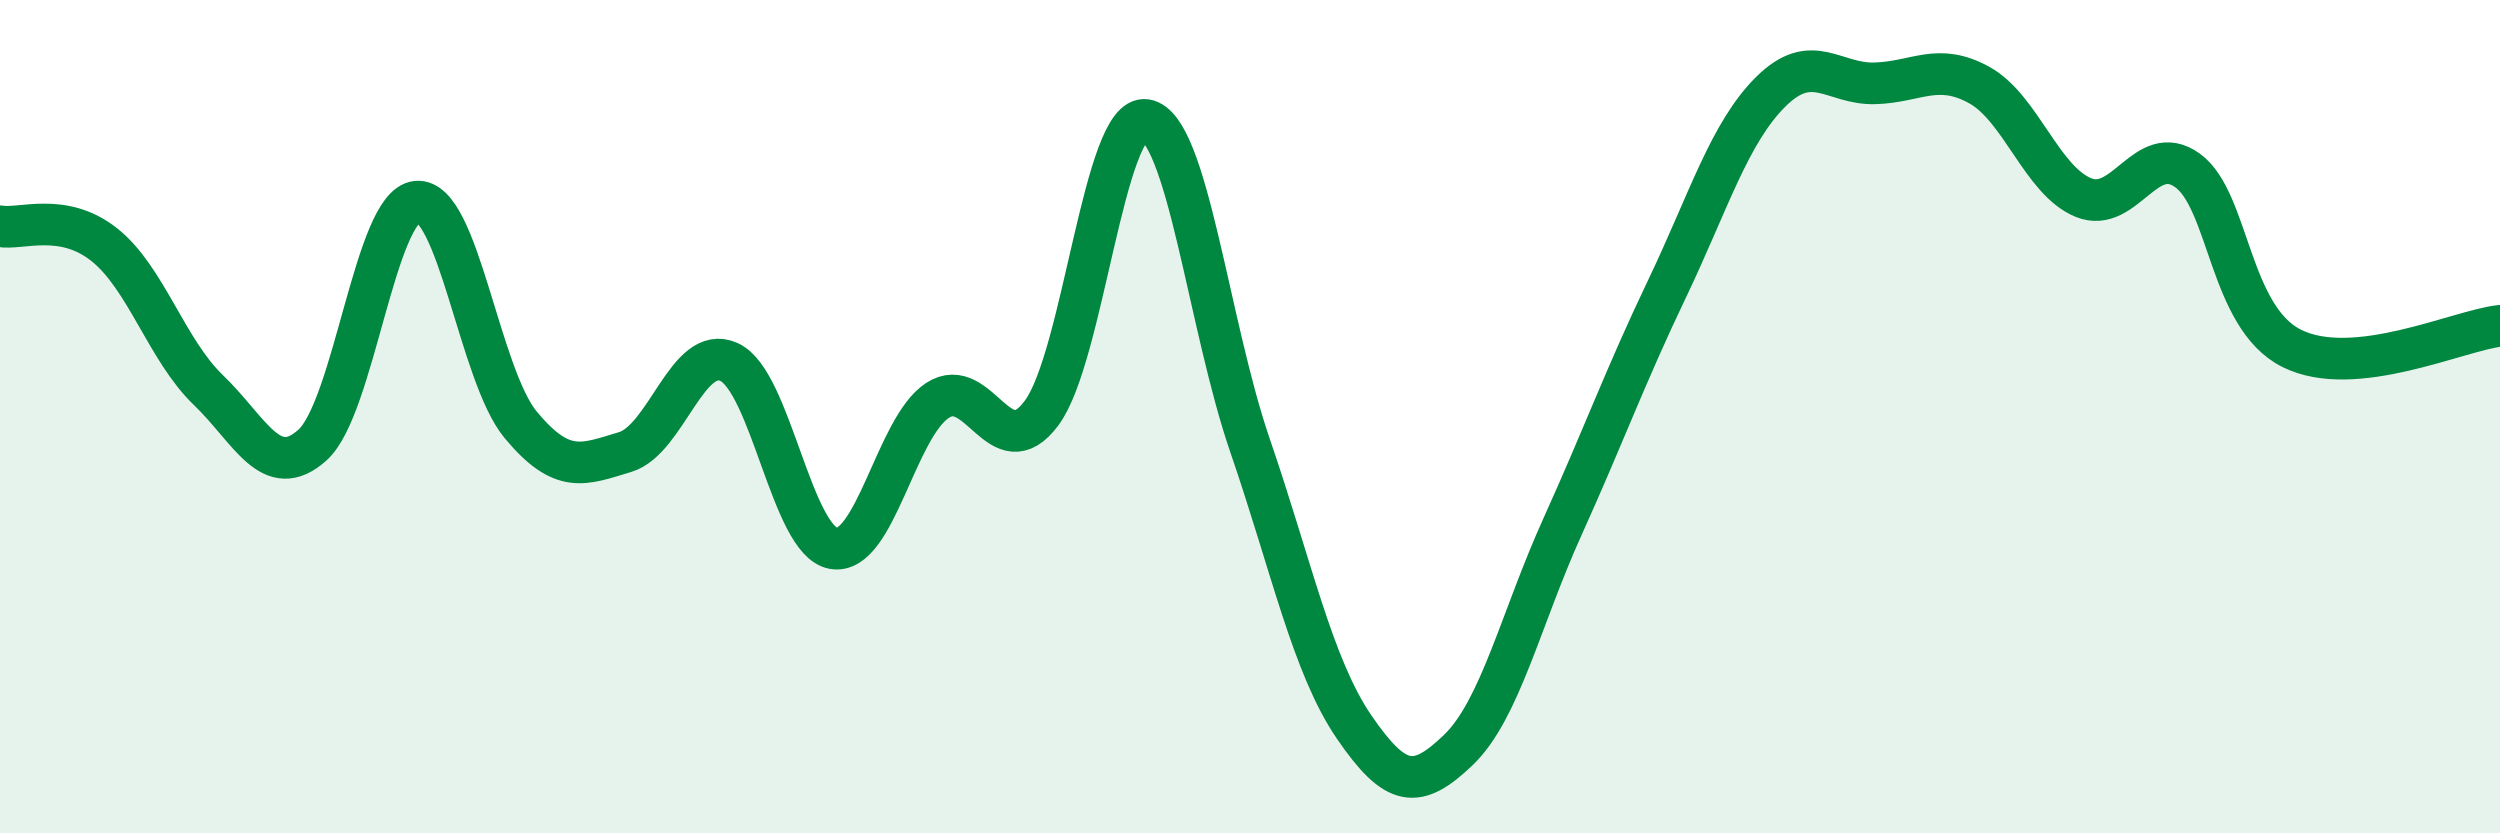
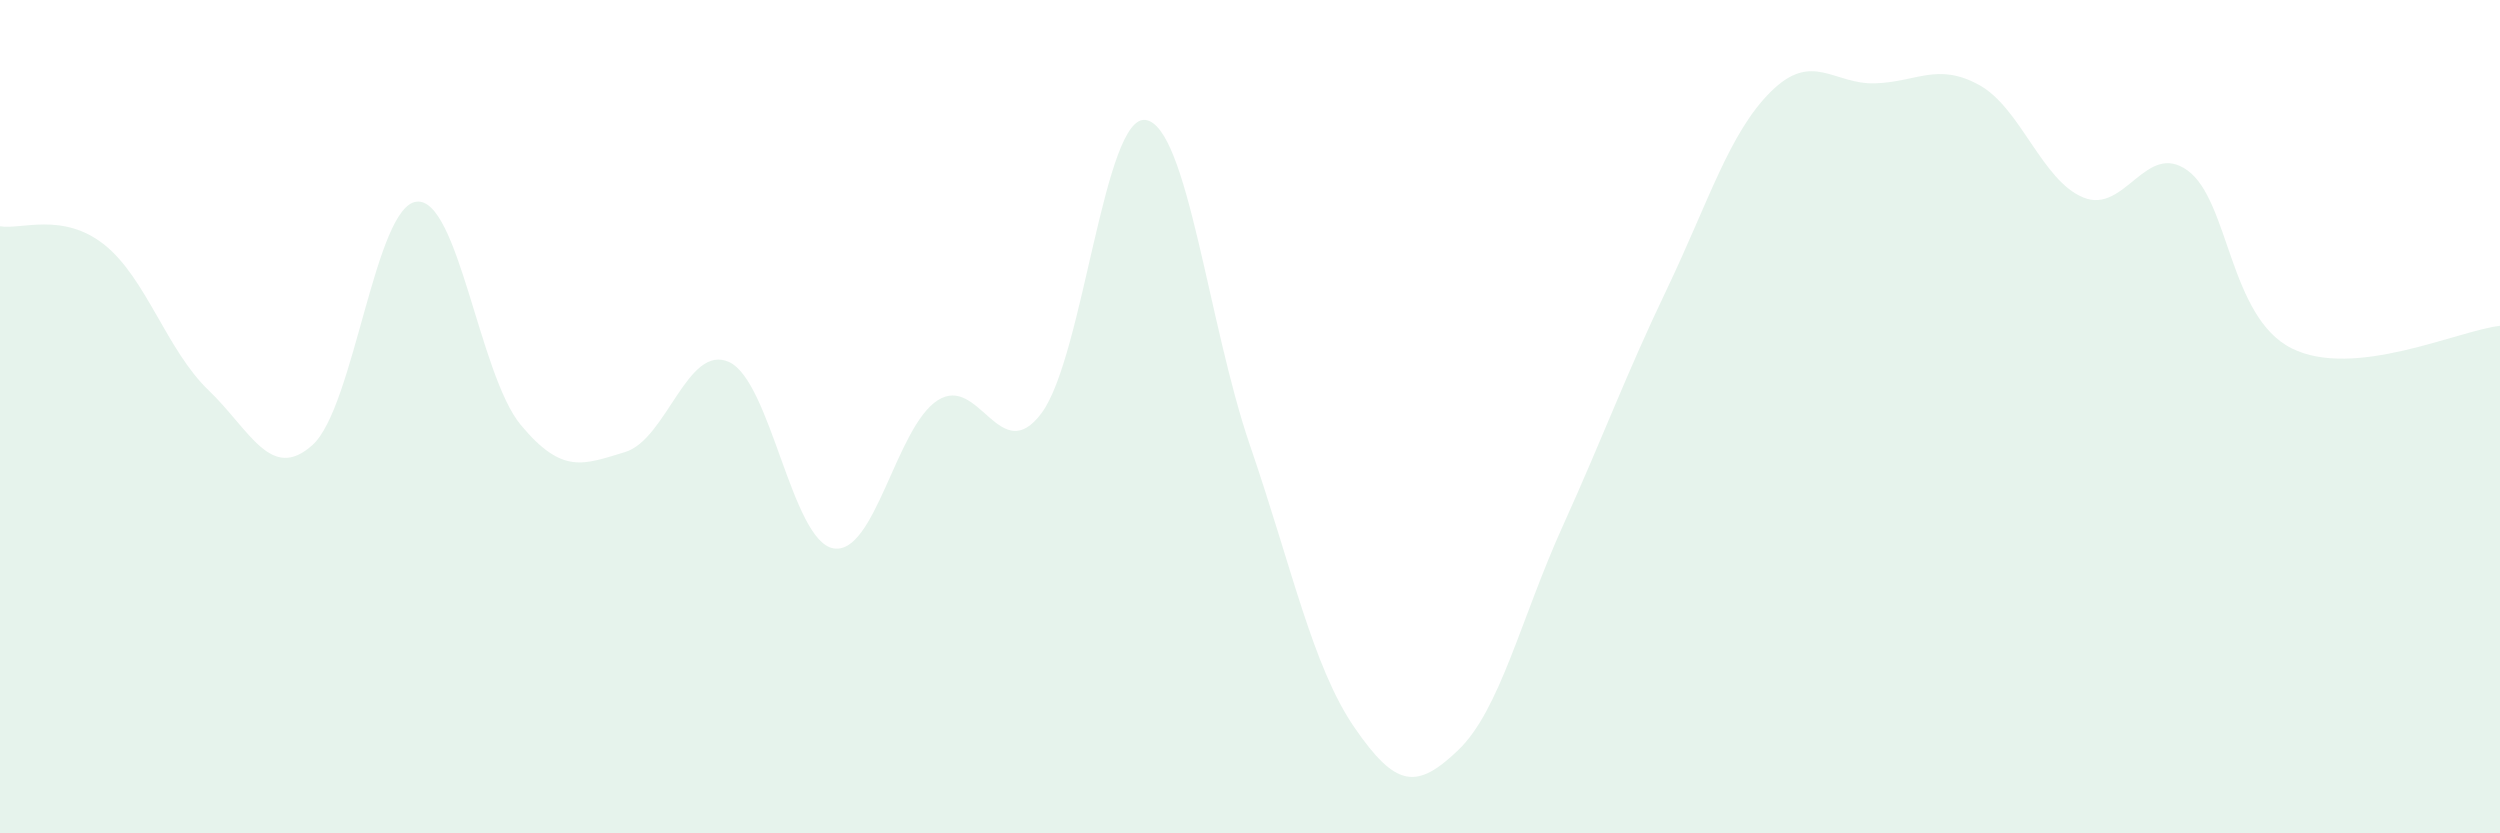
<svg xmlns="http://www.w3.org/2000/svg" width="60" height="20" viewBox="0 0 60 20">
  <path d="M 0,5.43 C 0.5,5.52 1.5,5.08 2.5,5.87 C 3.5,6.66 4,8.4 5,9.36 C 6,10.32 6.5,11.58 7.5,10.68 C 8.5,9.78 9,4.94 10,4.84 C 11,4.74 11.5,9 12.5,10.2 C 13.5,11.4 14,11.15 15,10.85 C 16,10.55 16.5,8.23 17.5,8.69 C 18.5,9.15 19,12.98 20,13.16 C 21,13.34 21.5,10.26 22.5,9.61 C 23.5,8.96 24,11.26 25,9.91 C 26,8.56 26.5,2.72 27.5,2.88 C 28.5,3.04 29,7.78 30,10.69 C 31,13.6 31.5,15.99 32.5,17.45 C 33.5,18.91 34,18.96 35,18 C 36,17.04 36.5,14.85 37.5,12.64 C 38.5,10.43 39,9.04 40,6.95 C 41,4.86 41.5,3.19 42.5,2.2 C 43.5,1.21 44,2.03 45,2 C 46,1.97 46.5,1.49 47.5,2.04 C 48.5,2.59 49,4.33 50,4.74 C 51,5.15 51.5,3.37 52.5,4.09 C 53.5,4.81 53.5,7.61 55,8.36 C 56.5,9.11 59,7.93 60,7.82L60 20L0 20Z" fill="#008740" opacity="0.1" stroke-linecap="round" stroke-linejoin="round" />
-   <path d="M 0,5.43 C 0.5,5.52 1.5,5.08 2.5,5.87 C 3.5,6.66 4,8.4 5,9.36 C 6,10.32 6.5,11.58 7.5,10.68 C 8.5,9.78 9,4.94 10,4.84 C 11,4.74 11.5,9 12.5,10.2 C 13.5,11.4 14,11.15 15,10.85 C 16,10.55 16.5,8.23 17.5,8.69 C 18.5,9.15 19,12.98 20,13.16 C 21,13.34 21.5,10.26 22.5,9.61 C 23.5,8.96 24,11.26 25,9.91 C 26,8.56 26.5,2.72 27.5,2.88 C 28.5,3.04 29,7.78 30,10.69 C 31,13.6 31.5,15.99 32.5,17.45 C 33.5,18.91 34,18.96 35,18 C 36,17.04 36.5,14.85 37.5,12.64 C 38.5,10.43 39,9.04 40,6.95 C 41,4.86 41.5,3.19 42.5,2.2 C 43.5,1.21 44,2.03 45,2 C 46,1.97 46.5,1.49 47.5,2.04 C 48.5,2.59 49,4.33 50,4.74 C 51,5.15 51.5,3.37 52.5,4.09 C 53.5,4.81 53.5,7.61 55,8.36 C 56.5,9.11 59,7.93 60,7.82" stroke="#008740" stroke-width="1" fill="none" stroke-linecap="round" stroke-linejoin="round" />
</svg>